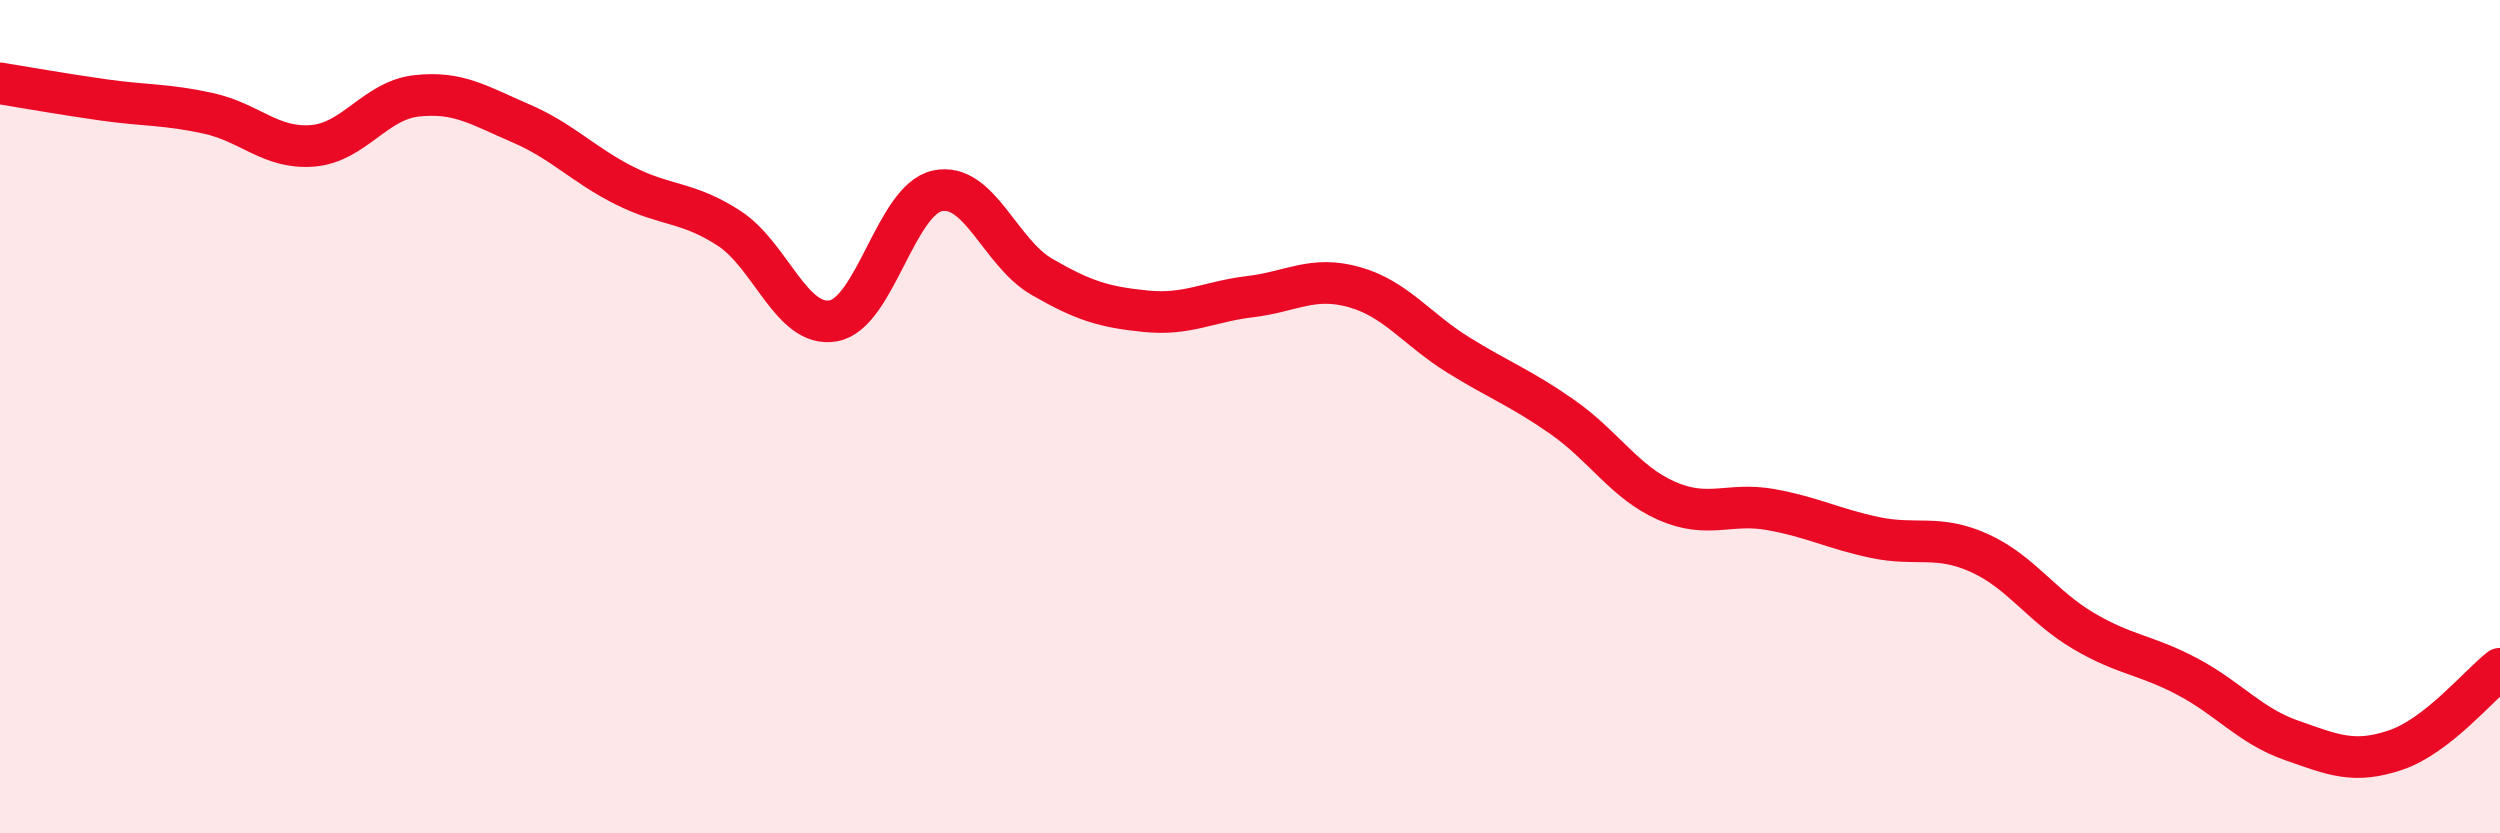
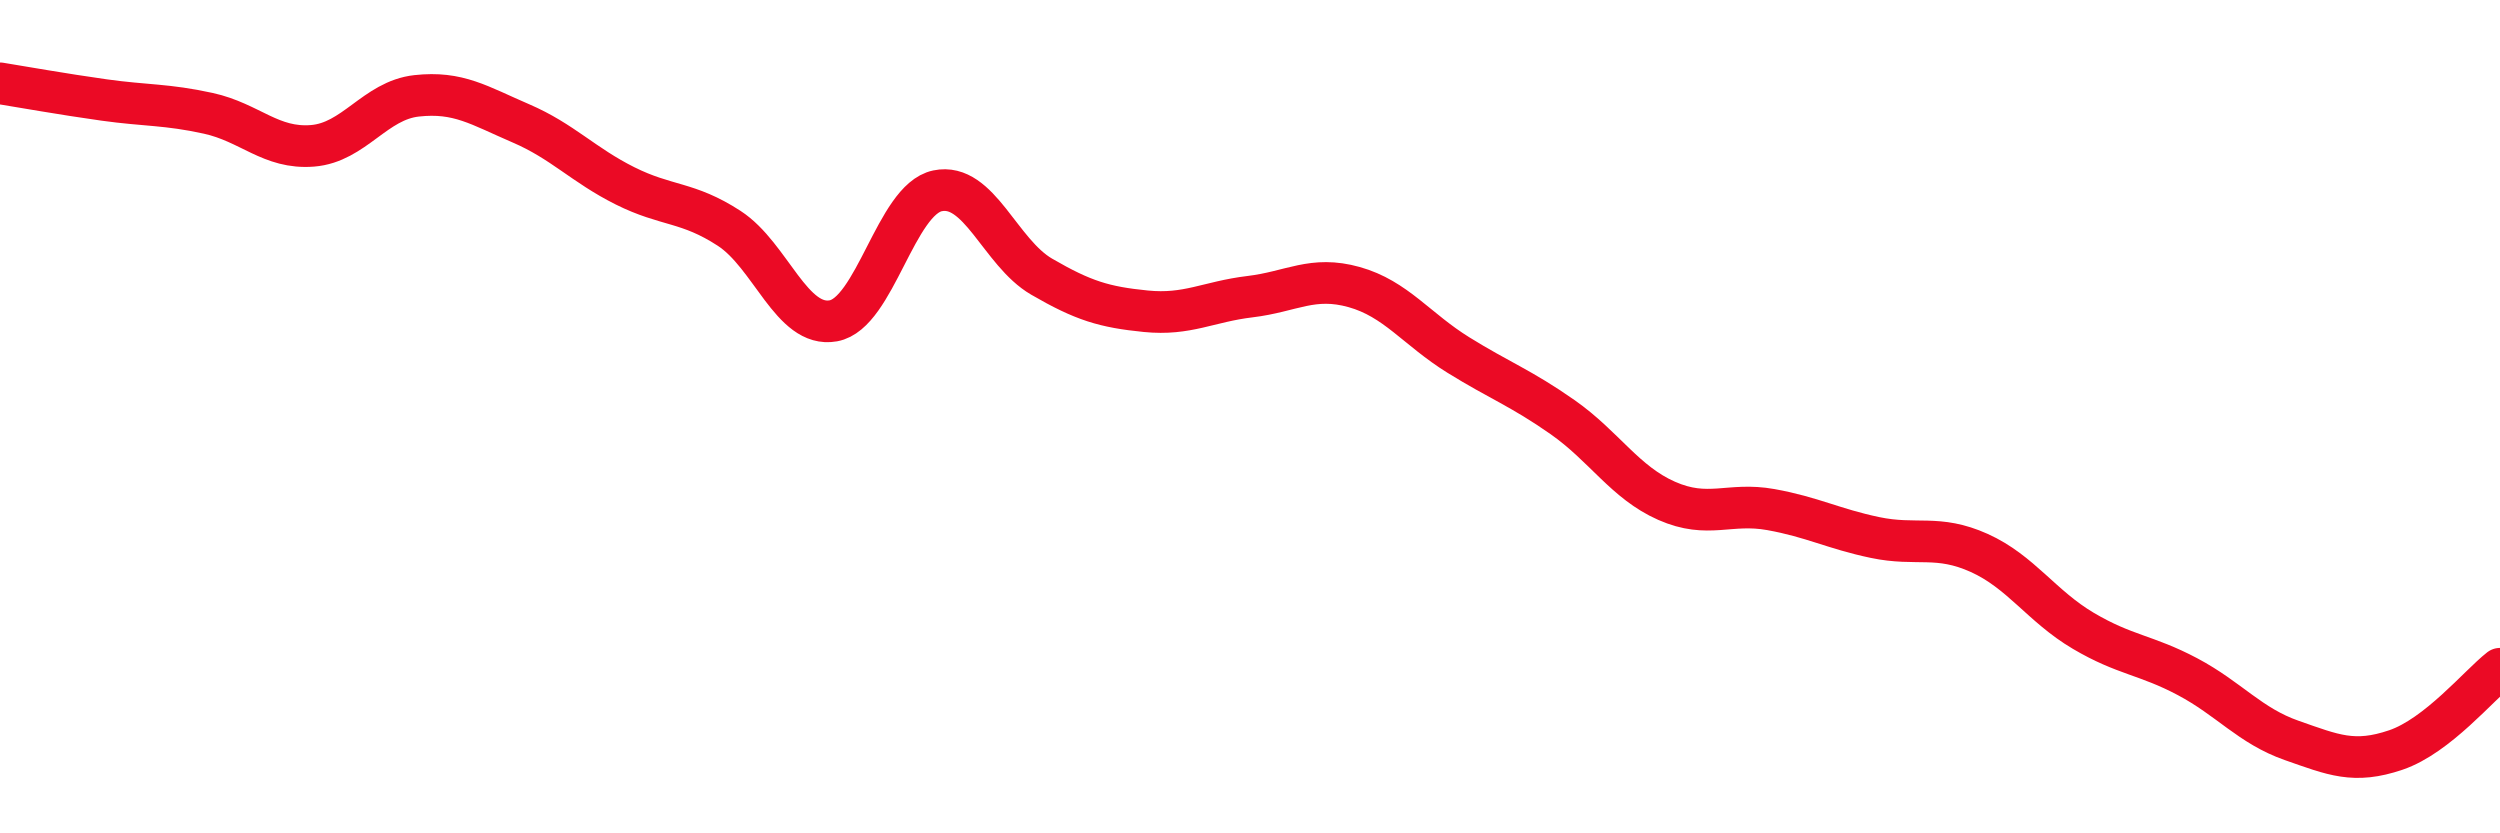
<svg xmlns="http://www.w3.org/2000/svg" width="60" height="20" viewBox="0 0 60 20">
-   <path d="M 0,2 C 0.5,2.08 1.5,2.26 2.5,2.4 C 3.5,2.54 4,2.5 5,2.72 C 6,2.94 6.5,3.58 7.5,3.5 C 8.5,3.42 9,2.41 10,2.3 C 11,2.19 11.5,2.53 12.5,2.96 C 13.5,3.39 14,3.96 15,4.46 C 16,4.96 16.5,4.83 17.5,5.48 C 18.5,6.13 19,7.88 20,7.7 C 21,7.52 21.5,4.79 22.5,4.58 C 23.5,4.37 24,6.06 25,6.64 C 26,7.22 26.5,7.37 27.5,7.47 C 28.5,7.57 29,7.24 30,7.12 C 31,7 31.5,6.61 32.5,6.89 C 33.5,7.17 34,7.9 35,8.52 C 36,9.14 36.5,9.31 37.5,10.01 C 38.5,10.71 39,11.58 40,12.02 C 41,12.46 41.5,12.05 42.5,12.23 C 43.5,12.41 44,12.69 45,12.9 C 46,13.11 46.5,12.82 47.5,13.27 C 48.5,13.72 49,14.55 50,15.14 C 51,15.73 51.5,15.71 52.5,16.24 C 53.5,16.77 54,17.42 55,17.77 C 56,18.12 56.5,18.34 57.5,18 C 58.5,17.66 59.5,16.44 60,16.05L60 20L0 20Z" fill="#EB0A25" opacity="0.1" stroke-linecap="round" stroke-linejoin="round" />
  <path d="M 0,2 C 0.5,2.08 1.5,2.26 2.5,2.4 C 3.5,2.54 4,2.5 5,2.72 C 6,2.94 6.5,3.58 7.5,3.5 C 8.5,3.42 9,2.41 10,2.3 C 11,2.19 11.5,2.53 12.5,2.96 C 13.5,3.39 14,3.96 15,4.46 C 16,4.96 16.5,4.83 17.5,5.48 C 18.5,6.13 19,7.88 20,7.7 C 21,7.52 21.5,4.79 22.5,4.58 C 23.5,4.37 24,6.06 25,6.64 C 26,7.22 26.5,7.37 27.5,7.47 C 28.5,7.57 29,7.24 30,7.12 C 31,7 31.5,6.61 32.5,6.89 C 33.5,7.17 34,7.9 35,8.52 C 36,9.14 36.5,9.31 37.5,10.01 C 38.5,10.71 39,11.58 40,12.02 C 41,12.46 41.5,12.05 42.5,12.23 C 43.5,12.41 44,12.69 45,12.9 C 46,13.11 46.5,12.82 47.5,13.27 C 48.5,13.72 49,14.55 50,15.14 C 51,15.73 51.5,15.71 52.5,16.24 C 53.5,16.77 54,17.42 55,17.77 C 56,18.12 56.5,18.34 57.5,18 C 58.5,17.66 59.5,16.44 60,16.05" stroke="#EB0A25" stroke-width="1" fill="none" stroke-linecap="round" stroke-linejoin="round" />
</svg>